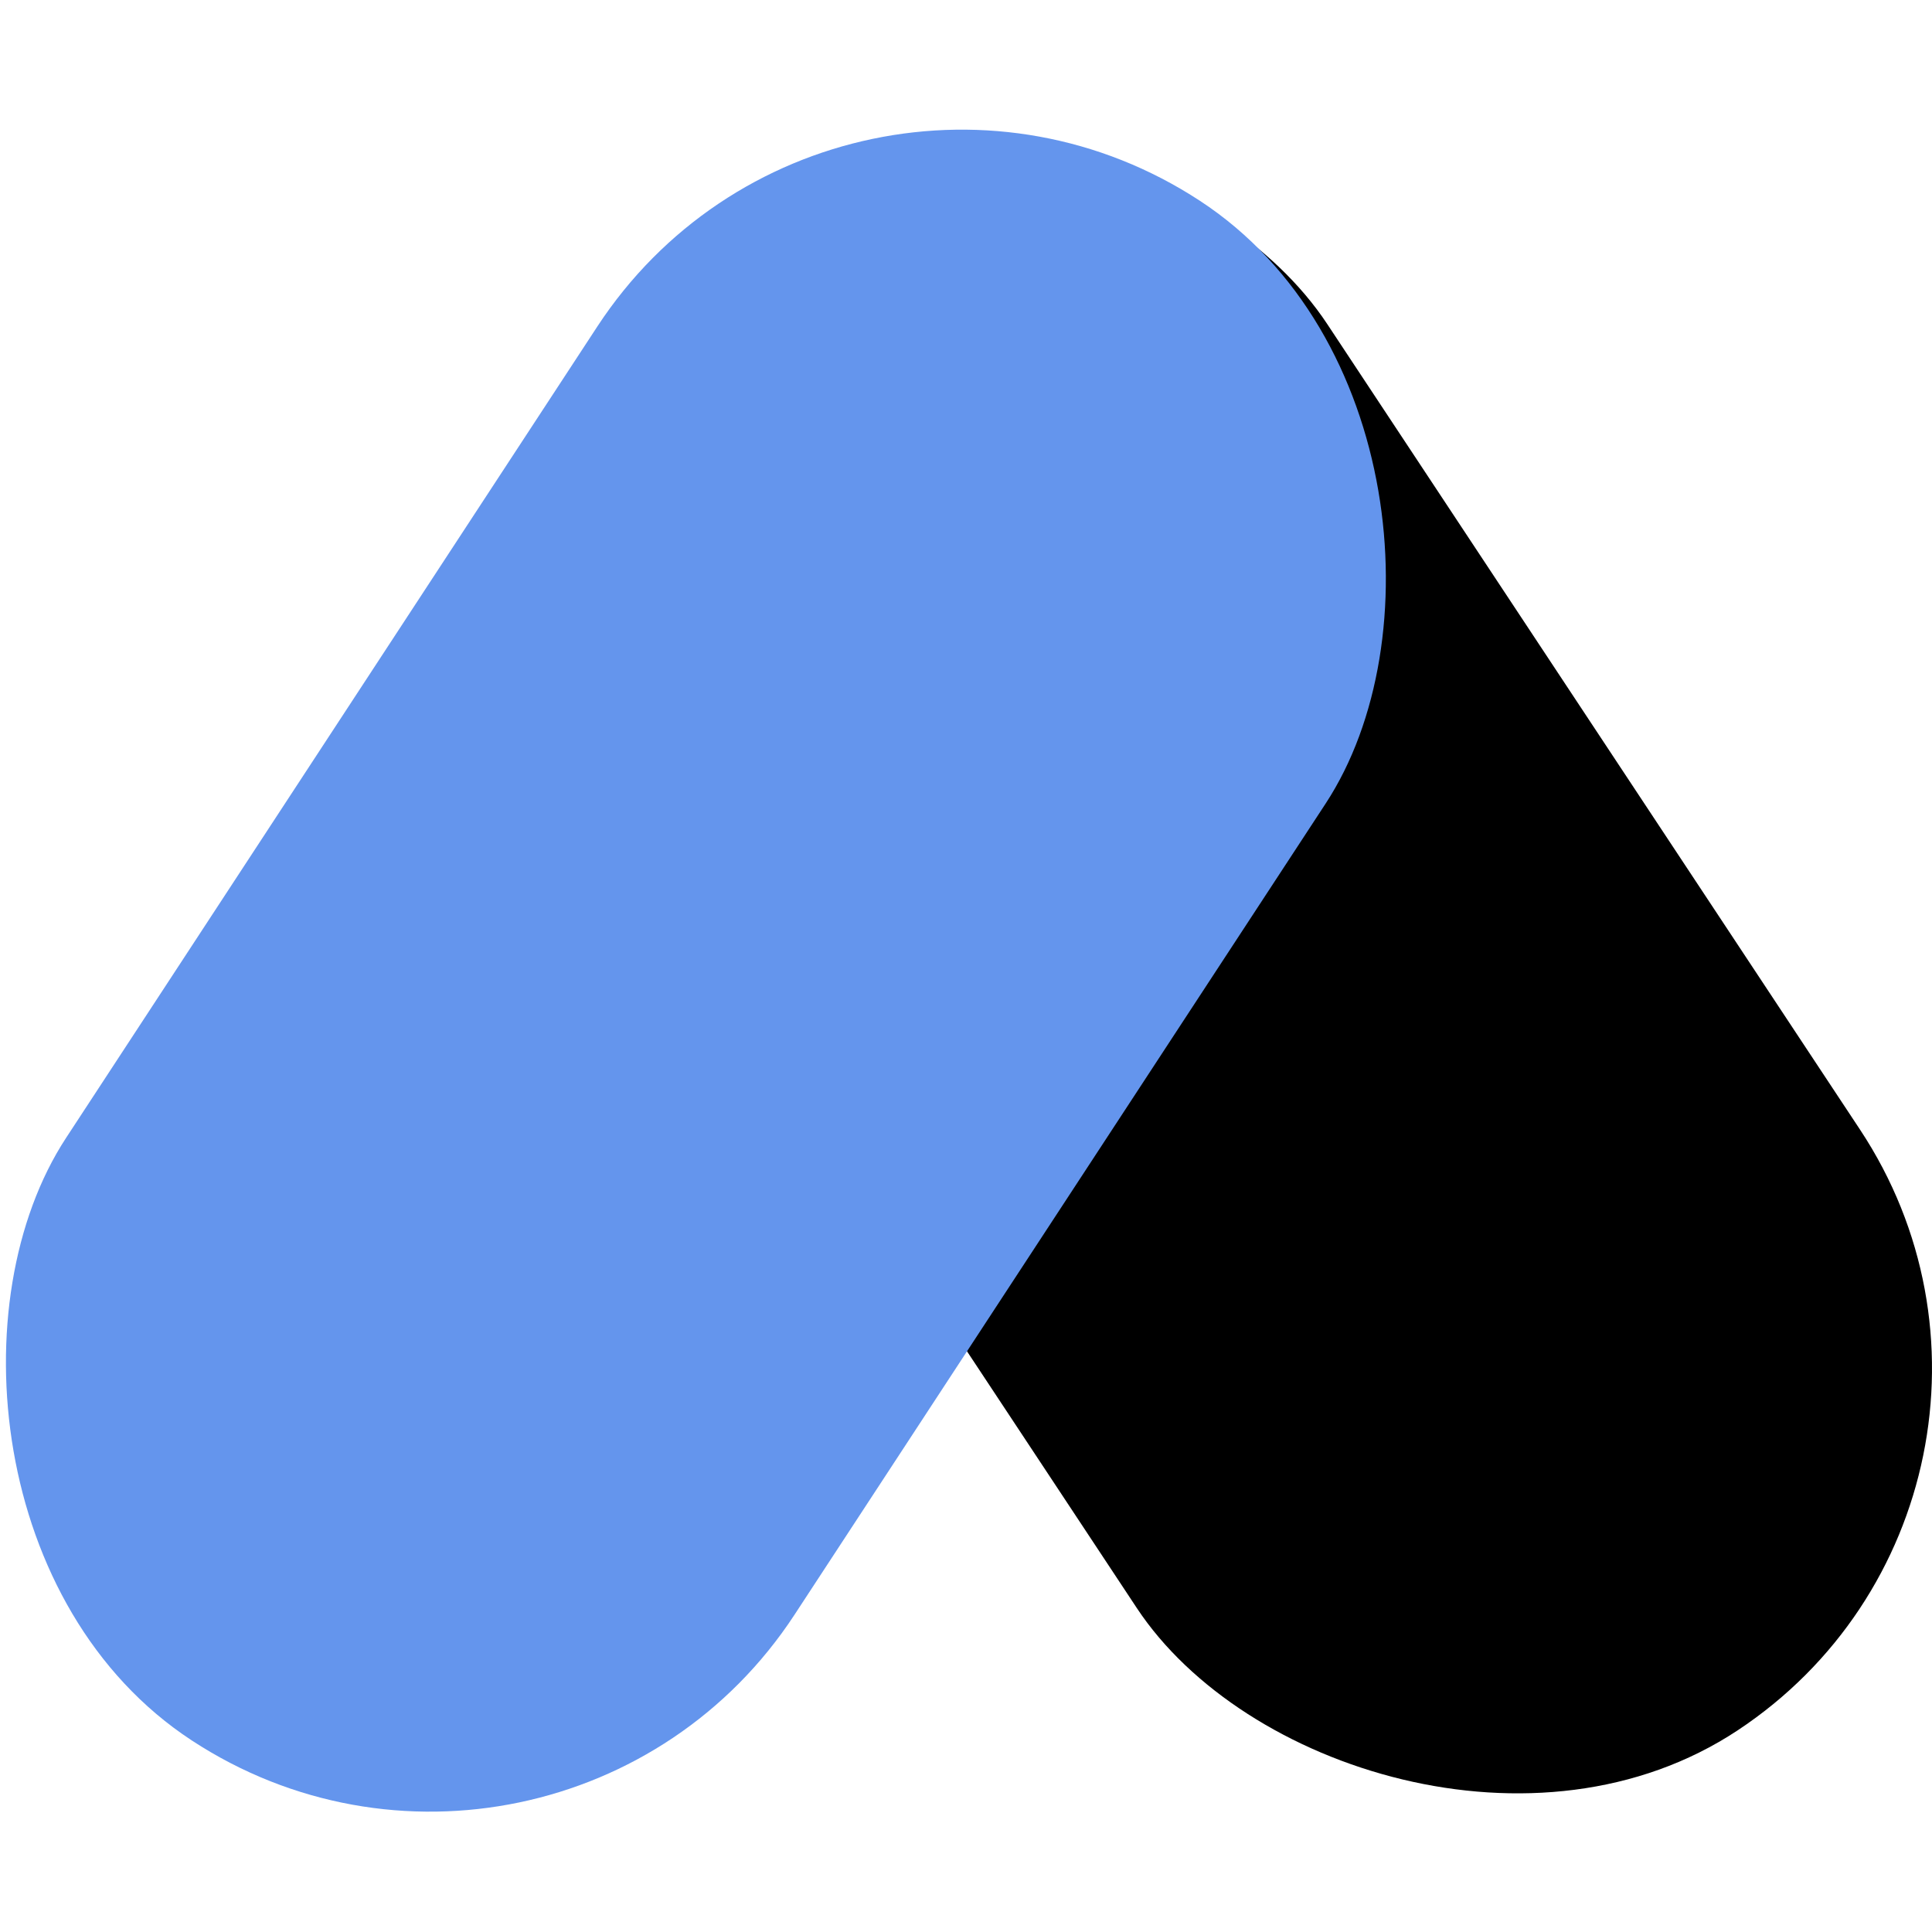
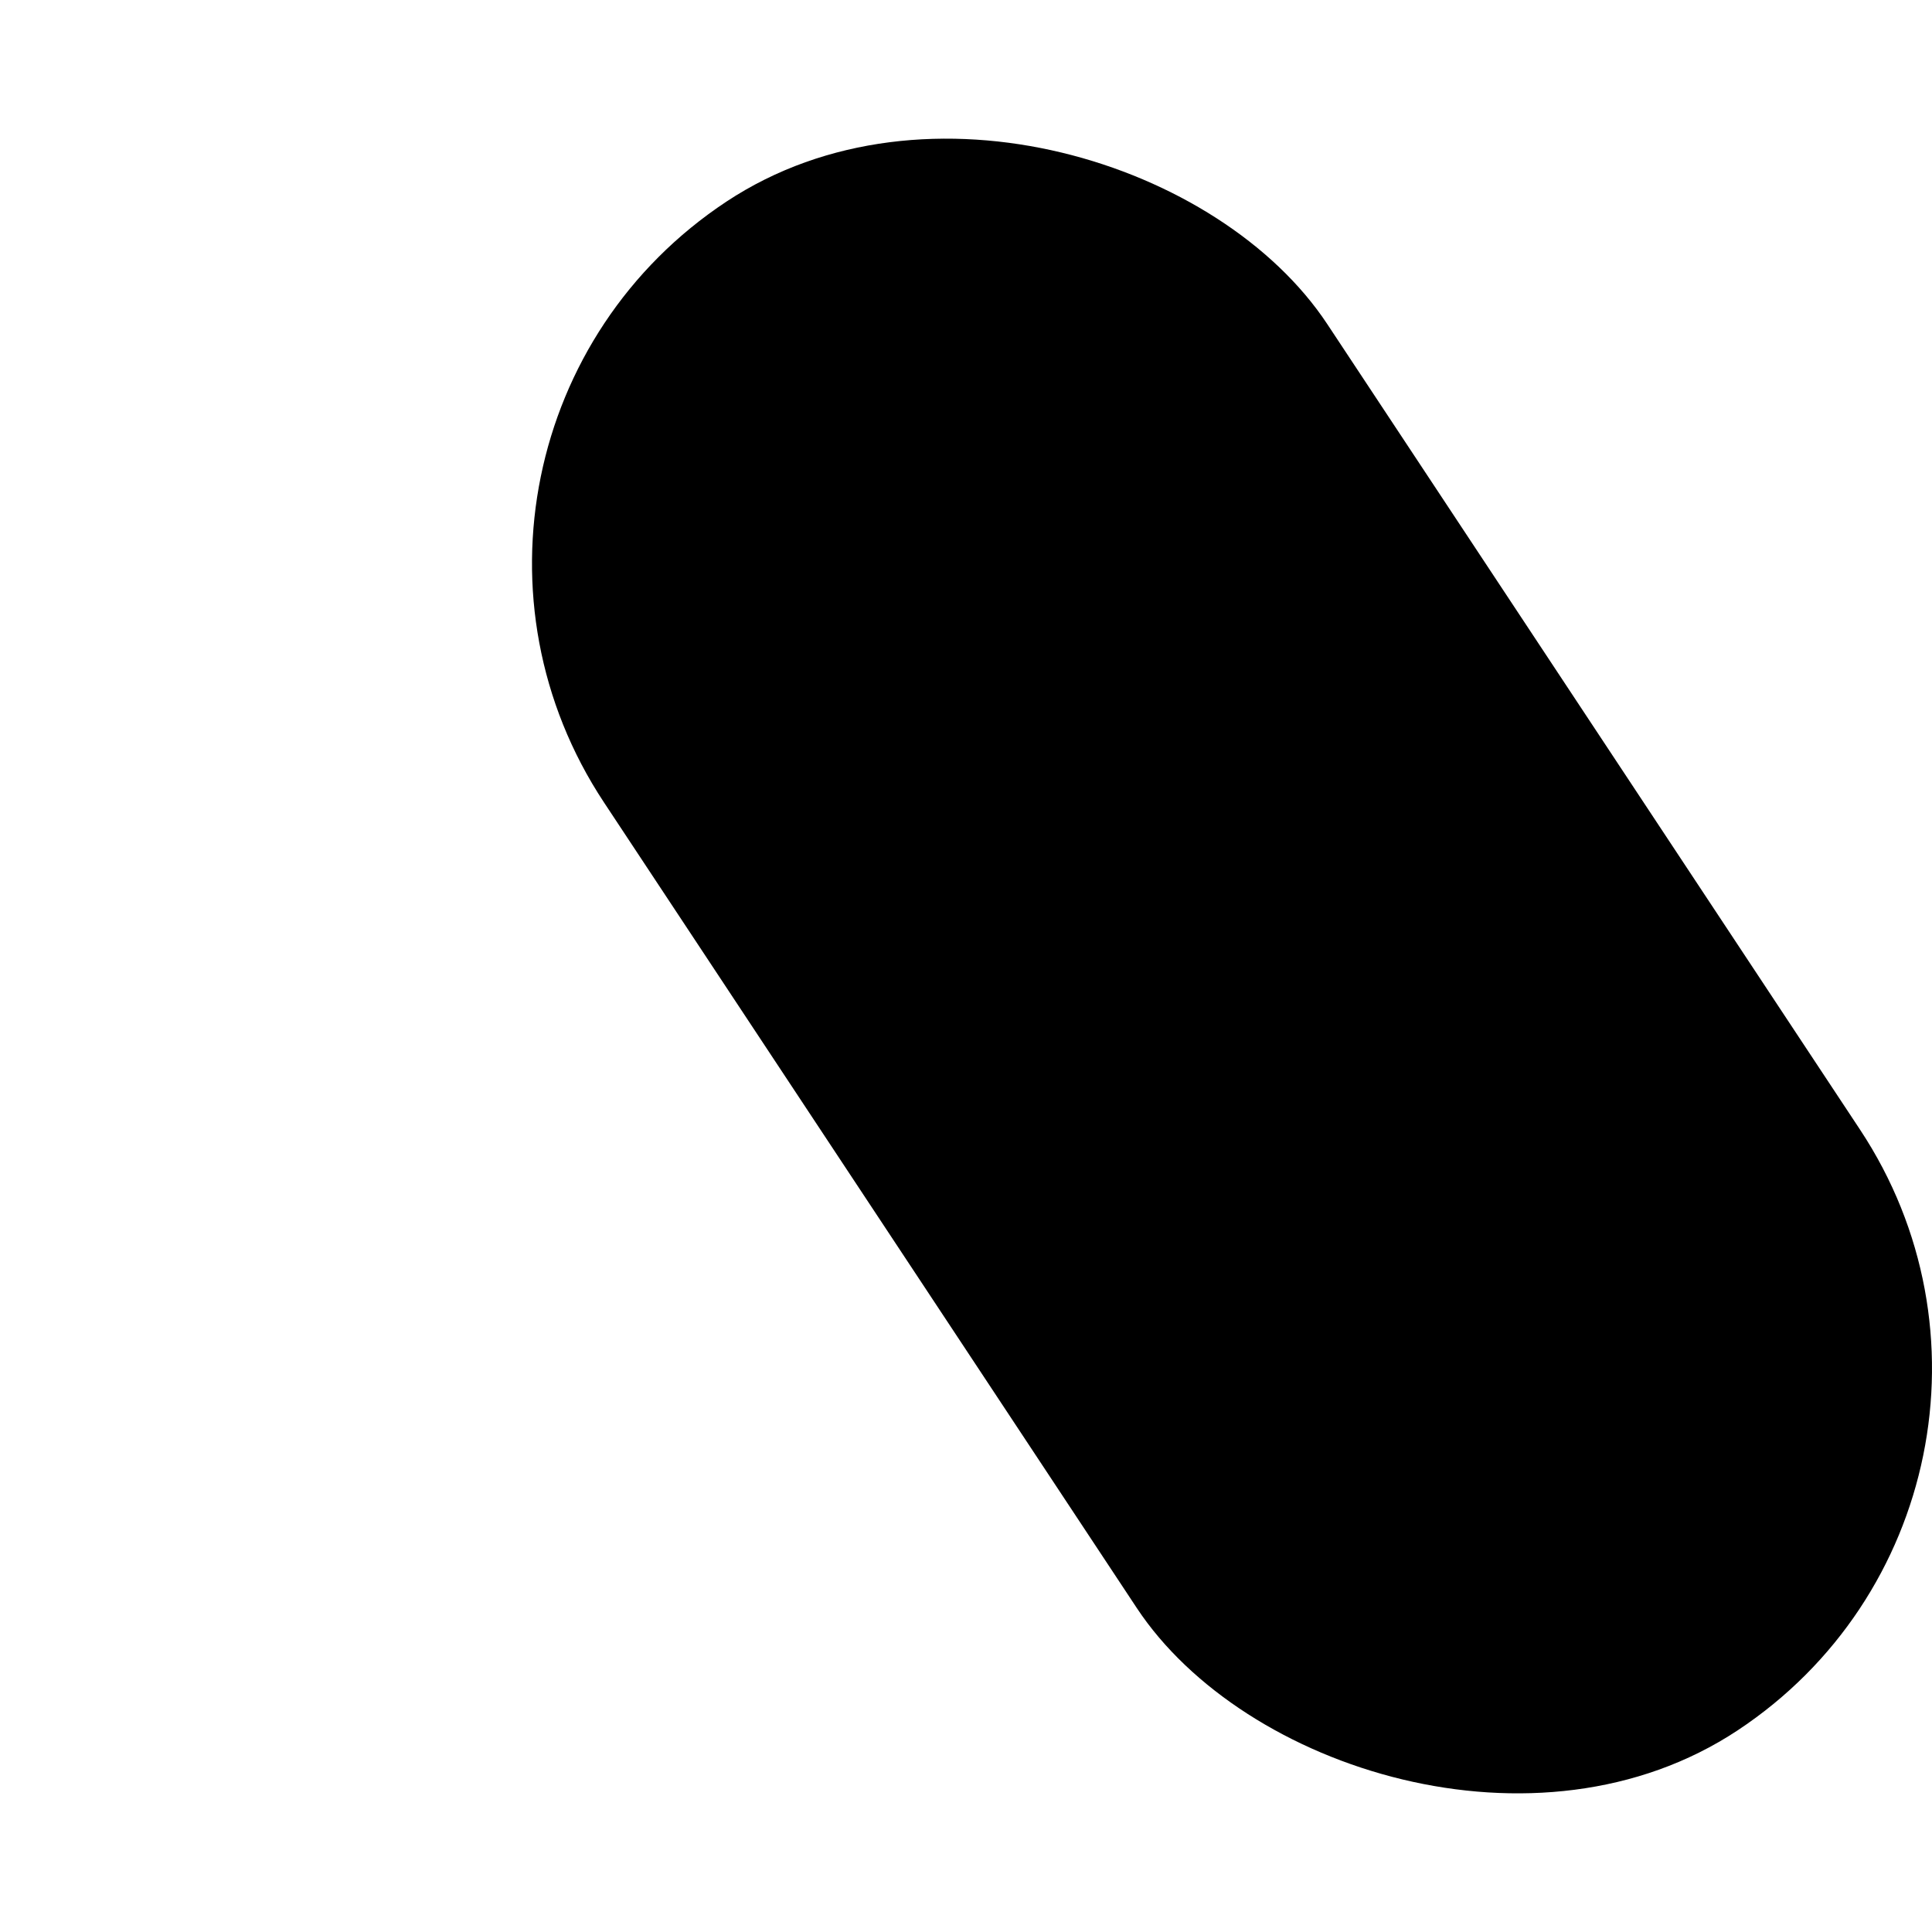
<svg xmlns="http://www.w3.org/2000/svg" width="3000" height="3000" version="1.1" viewBox="0 0 184.48 160.05">
  <rect class="cls-1" x="76.24" y="-7.48" width="82.8" height="175.02" rx="41.4" transform="translate(-24.63 78.17) rotate(-33.48)" />
-   <rect fill="cornflowerblue" class="cls-2" x="25.19" y="-7.48" width="82.8" height="175.02" rx="41.4" transform="matrix(0.84, 0.55, -0.55, 0.84, 54.53, -23.38)" />
</svg>